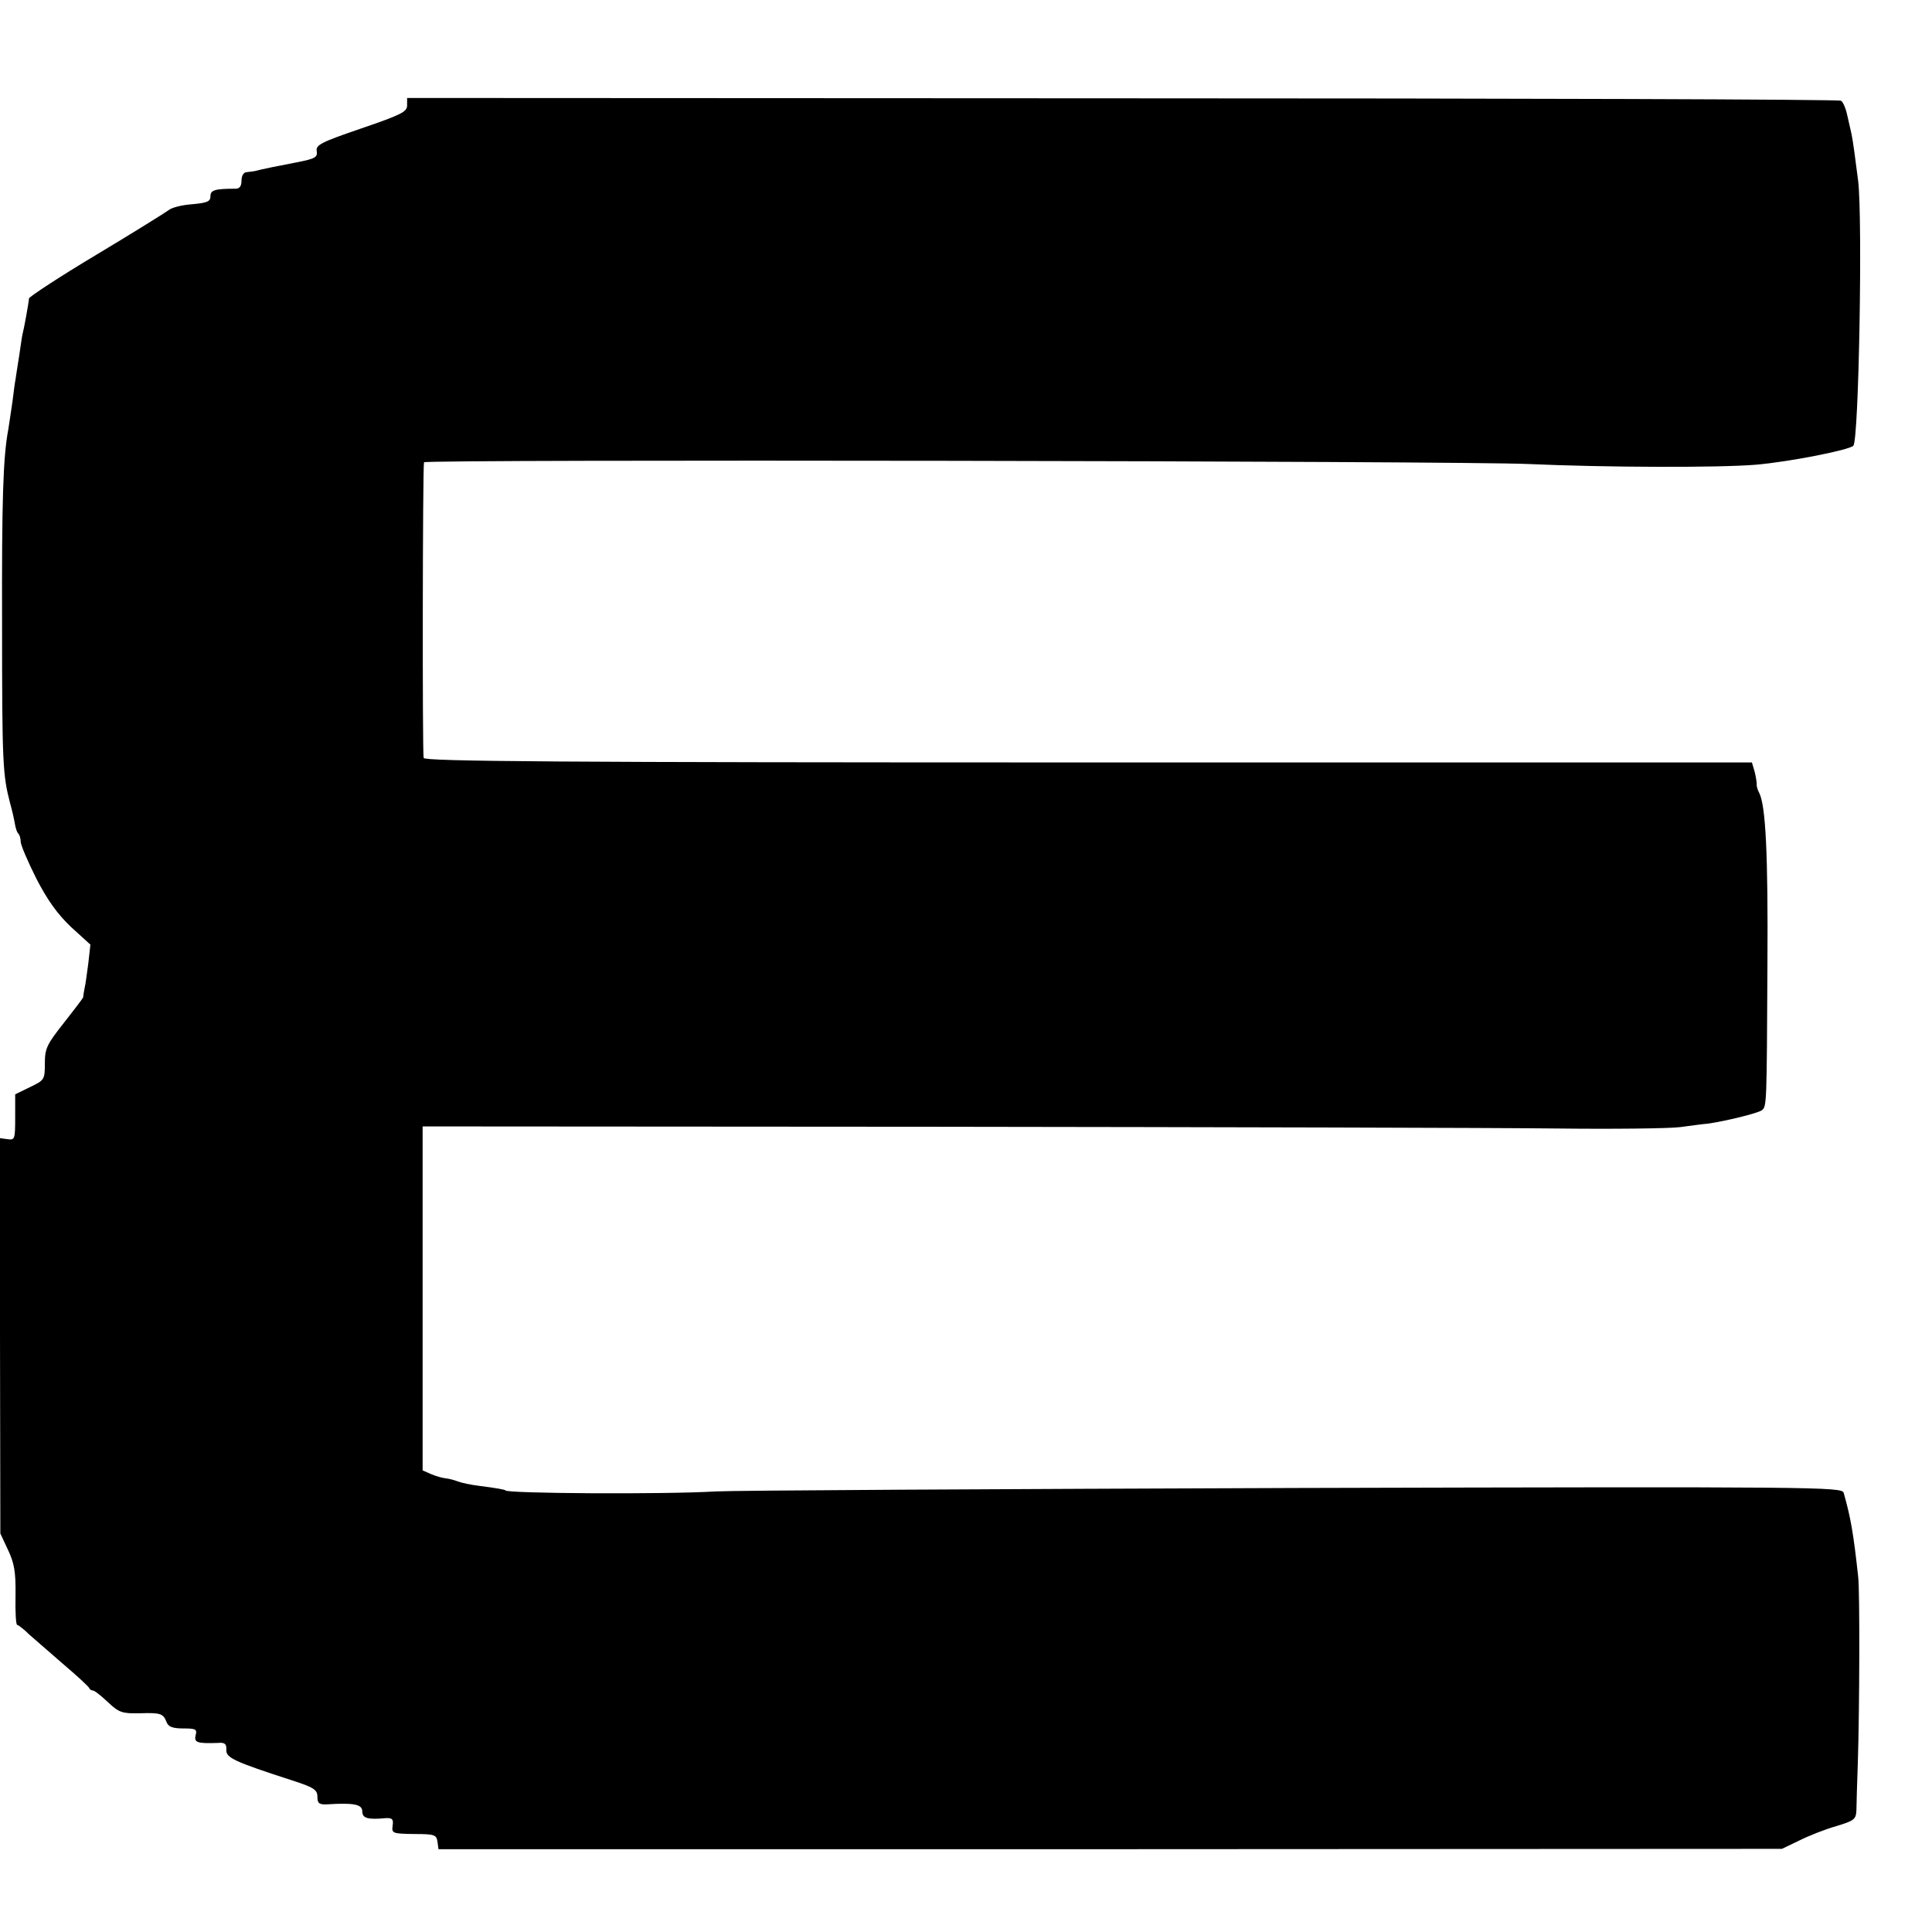
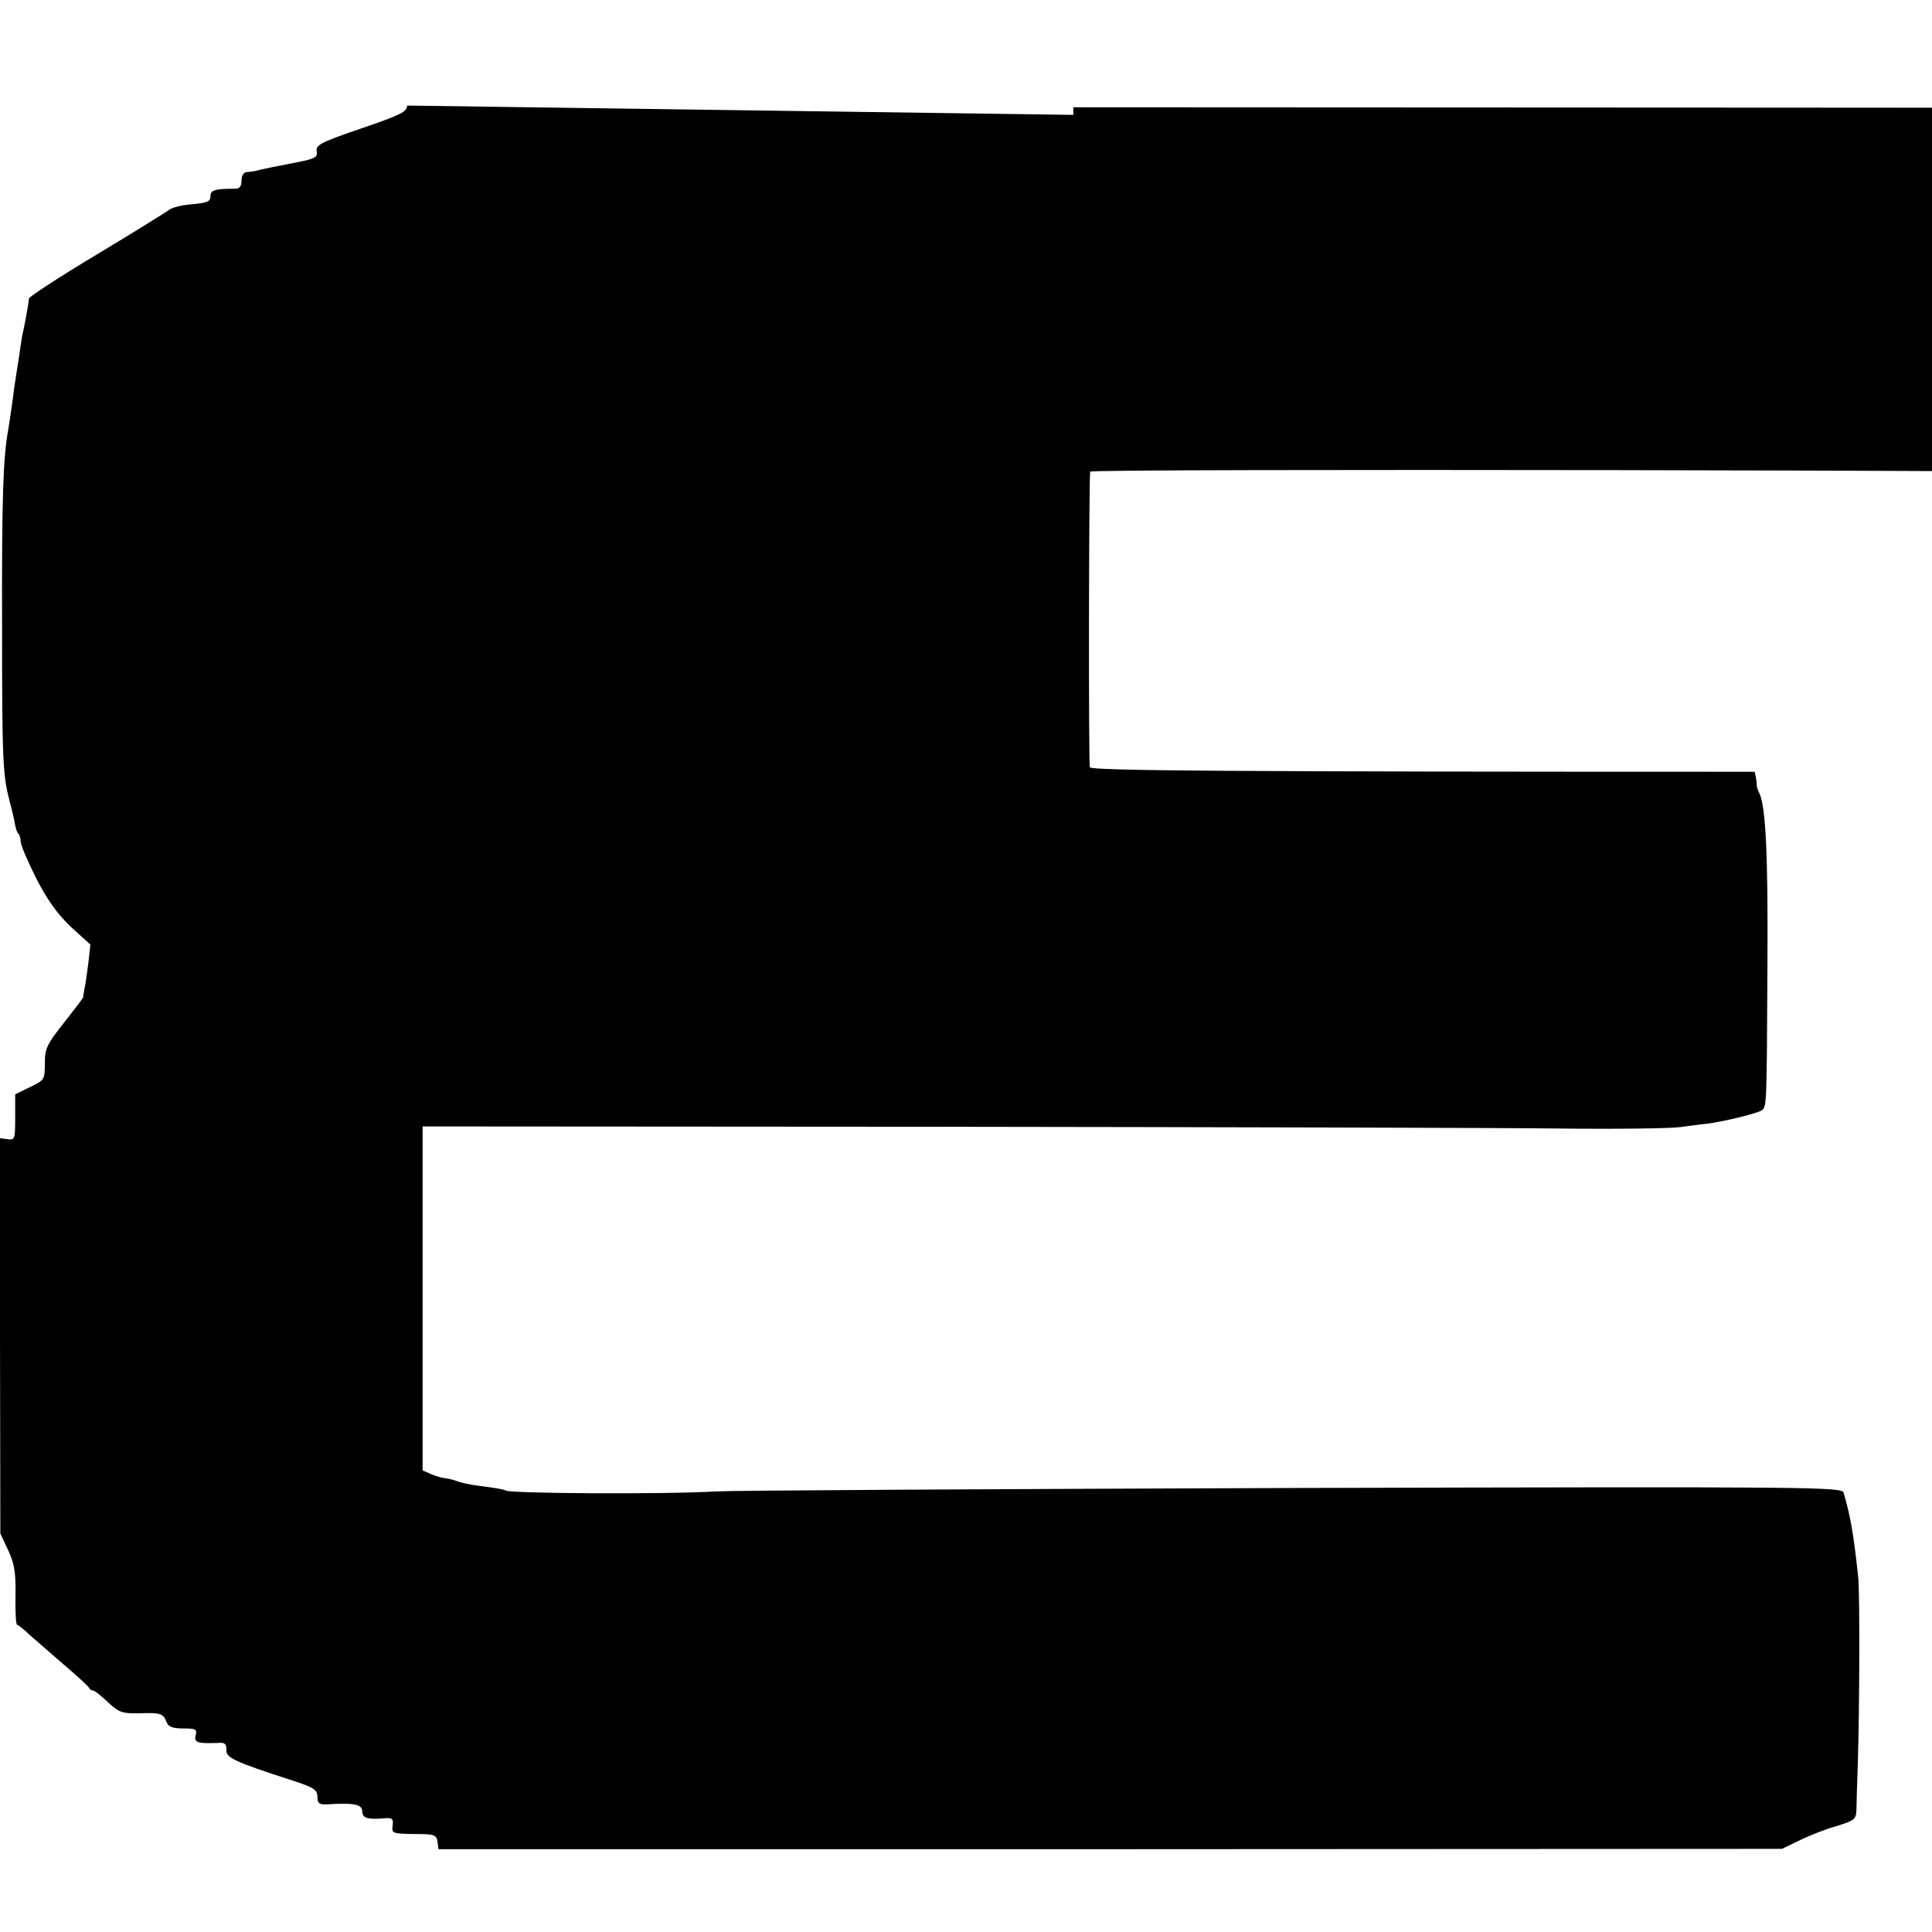
<svg xmlns="http://www.w3.org/2000/svg" version="1.0" width="560pt" height="560pt" viewBox="0 0 560 560" preserveAspectRatio="xMidYMid meet">
  <g transform="translate(0,560) scale(0.1,-0.1)" fill="#000000" stroke="none">
-     <path d="M1180 5294 c0 -18 -18 -27 -132 -66 -117 -40 -133 -48 -130 -66 3 -18 -5 -22 -55 -32 -53 -10 -107 -21 -125 -26 -5 -1 -15 -2 -23 -3 -9 0 -15 -11 -15 -25 0 -16 -6 -23 -17 -23 -61 0 -73 -4 -73 -22 0 -15 -9 -19 -53 -23 -30 -2 -60 -10 -68 -17 -8 -6 -102 -65 -209 -129 -107 -64 -195 -122 -196 -127 0 -9 -15 -91 -19 -105 -1 -3 -5 -32 -10 -65 -5 -33 -10 -62 -10 -65 -1 -3 -5 -32 -9 -65 -5 -33 -10 -69 -12 -80 -15 -80 -19 -202 -18 -565 0 -403 2 -436 23 -517 6 -21 12 -48 14 -60 2 -12 6 -26 10 -29 4 -4 7 -15 7 -24 0 -9 20 -56 45 -106 33 -64 62 -104 101 -141 l56 -51 -6 -54 c-4 -29 -8 -62 -11 -73 -2 -11 -4 -23 -4 -26 -1 -3 -26 -36 -56 -74 -49 -62 -55 -74 -55 -117 0 -47 -1 -49 -43 -69 l-43 -21 0 -67 c0 -63 -1 -66 -22 -63 l-22 3 0 -573 1 -573 22 -47 c18 -38 23 -63 22 -132 -1 -48 1 -86 5 -86 3 0 19 -12 35 -28 17 -15 62 -54 100 -87 39 -33 71 -63 73 -67 2 -5 7 -8 11 -8 5 0 24 -15 44 -34 32 -30 41 -33 92 -32 62 2 68 -1 78 -26 5 -13 17 -18 48 -18 36 0 41 -2 36 -20 -5 -21 5 -24 64 -22 21 2 26 -3 25 -20 -1 -23 22 -34 192 -89 62 -20 72 -27 72 -47 0 -19 5 -23 28 -22 77 5 102 0 102 -20 0 -20 15 -25 68 -20 19 1 23 -3 20 -22 -3 -22 0 -23 62 -24 59 0 65 -2 68 -22 l3 -22 1947 0 1947 1 50 24 c28 14 76 33 108 42 53 16 57 20 58 48 0 16 2 77 4 135 5 154 6 499 1 540 -14 129 -22 172 -42 243 -5 17 -69 18 -1587 14 -870 -3 -1627 -7 -1682 -10 -152 -9 -610 -6 -610 3 0 2 -27 7 -75 13 -25 3 -53 9 -63 13 -10 4 -26 8 -35 9 -10 1 -28 6 -42 12 l-25 11 0 498 0 499 1490 -1 c820 -1 1627 -3 1795 -5 168 -2 330 0 360 4 30 4 66 9 80 10 50 7 145 30 157 39 14 11 14 16 16 423 2 318 -5 461 -24 497 -5 9 -8 21 -7 25 0 4 -2 20 -6 36 l-8 27 -1923 0 c-1529 0 -1924 3 -1927 13 -4 10 -3 842 1 857 2 9 3008 4 3201 -5 224 -10 551 -11 660 -2 93 8 269 42 282 55 16 16 27 657 14 767 -8 63 -15 116 -19 135 -2 8 -7 32 -12 53 -4 20 -12 41 -19 45 -6 4 -944 7 -2083 7 l-2073 1 0 -22z" />
+     <path d="M1180 5294 c0 -18 -18 -27 -132 -66 -117 -40 -133 -48 -130 -66 3 -18 -5 -22 -55 -32 -53 -10 -107 -21 -125 -26 -5 -1 -15 -2 -23 -3 -9 0 -15 -11 -15 -25 0 -16 -6 -23 -17 -23 -61 0 -73 -4 -73 -22 0 -15 -9 -19 -53 -23 -30 -2 -60 -10 -68 -17 -8 -6 -102 -65 -209 -129 -107 -64 -195 -122 -196 -127 0 -9 -15 -91 -19 -105 -1 -3 -5 -32 -10 -65 -5 -33 -10 -62 -10 -65 -1 -3 -5 -32 -9 -65 -5 -33 -10 -69 -12 -80 -15 -80 -19 -202 -18 -565 0 -403 2 -436 23 -517 6 -21 12 -48 14 -60 2 -12 6 -26 10 -29 4 -4 7 -15 7 -24 0 -9 20 -56 45 -106 33 -64 62 -104 101 -141 l56 -51 -6 -54 c-4 -29 -8 -62 -11 -73 -2 -11 -4 -23 -4 -26 -1 -3 -26 -36 -56 -74 -49 -62 -55 -74 -55 -117 0 -47 -1 -49 -43 -69 l-43 -21 0 -67 c0 -63 -1 -66 -22 -63 l-22 3 0 -573 1 -573 22 -47 c18 -38 23 -63 22 -132 -1 -48 1 -86 5 -86 3 0 19 -12 35 -28 17 -15 62 -54 100 -87 39 -33 71 -63 73 -67 2 -5 7 -8 11 -8 5 0 24 -15 44 -34 32 -30 41 -33 92 -32 62 2 68 -1 78 -26 5 -13 17 -18 48 -18 36 0 41 -2 36 -20 -5 -21 5 -24 64 -22 21 2 26 -3 25 -20 -1 -23 22 -34 192 -89 62 -20 72 -27 72 -47 0 -19 5 -23 28 -22 77 5 102 0 102 -20 0 -20 15 -25 68 -20 19 1 23 -3 20 -22 -3 -22 0 -23 62 -24 59 0 65 -2 68 -22 l3 -22 1947 0 1947 1 50 24 c28 14 76 33 108 42 53 16 57 20 58 48 0 16 2 77 4 135 5 154 6 499 1 540 -14 129 -22 172 -42 243 -5 17 -69 18 -1587 14 -870 -3 -1627 -7 -1682 -10 -152 -9 -610 -6 -610 3 0 2 -27 7 -75 13 -25 3 -53 9 -63 13 -10 4 -26 8 -35 9 -10 1 -28 6 -42 12 l-25 11 0 498 0 499 1490 -1 c820 -1 1627 -3 1795 -5 168 -2 330 0 360 4 30 4 66 9 80 10 50 7 145 30 157 39 14 11 14 16 16 423 2 318 -5 461 -24 497 -5 9 -8 21 -7 25 0 4 -2 20 -6 36 c-1529 0 -1924 3 -1927 13 -4 10 -3 842 1 857 2 9 3008 4 3201 -5 224 -10 551 -11 660 -2 93 8 269 42 282 55 16 16 27 657 14 767 -8 63 -15 116 -19 135 -2 8 -7 32 -12 53 -4 20 -12 41 -19 45 -6 4 -944 7 -2083 7 l-2073 1 0 -22z" />
  </g>
</svg>